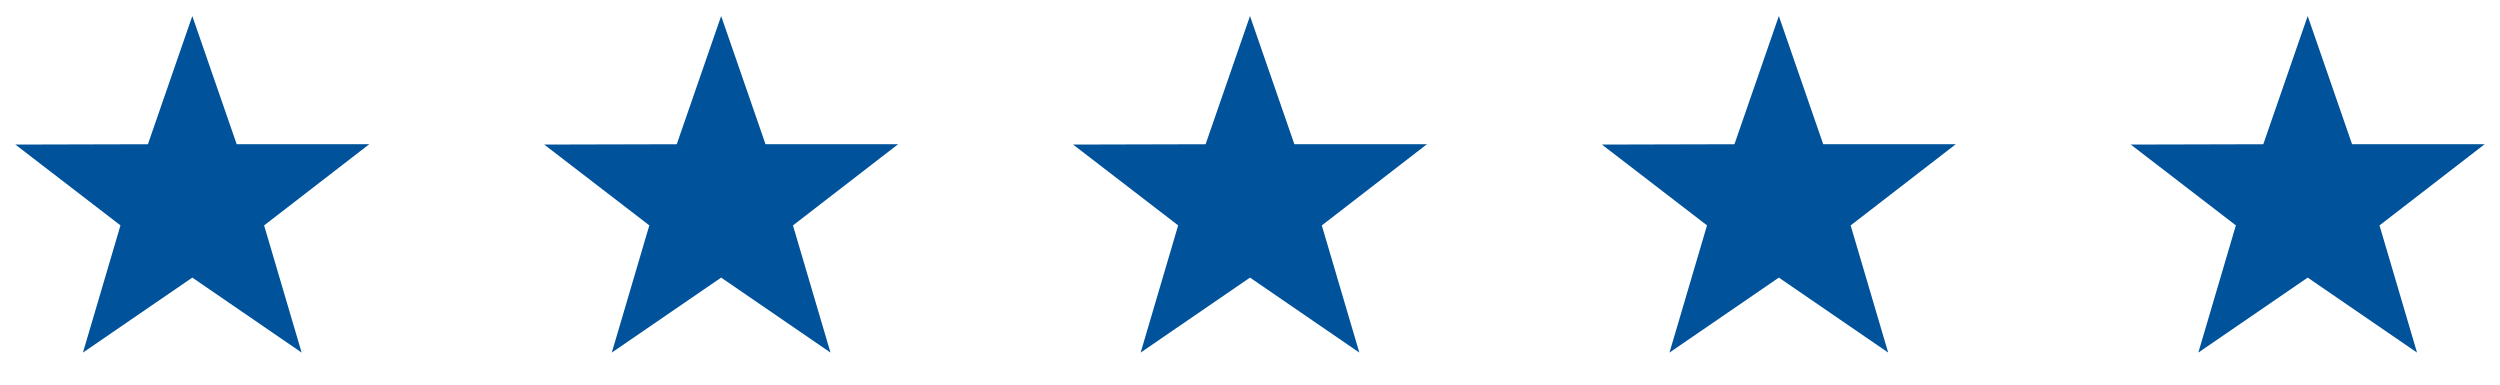
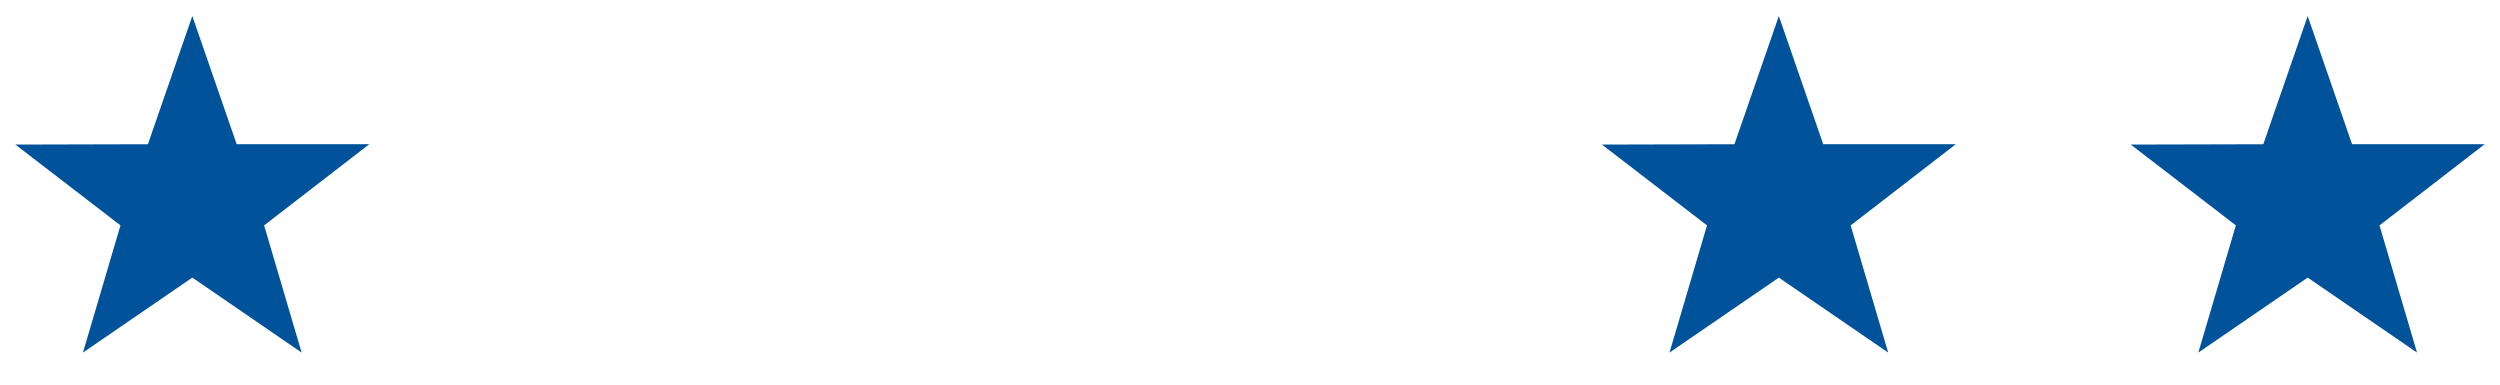
<svg xmlns="http://www.w3.org/2000/svg" width="104" height="16" viewBox="0 0 104 16" fill="none">
  <path d="M15.36 6H9.846L8 0.667L6.153 6L0.64 6.014L5.012 9.376L3.451 14.667L8 11.548L12.548 14.667L10.987 9.377L15.36 6Z" fill="#00529B" />
-   <path d="M37.36 6H31.846L30 0.667L28.153 6L22.64 6.014L27.012 9.376L25.451 14.667L30 11.548L34.548 14.667L32.987 9.377L37.36 6Z" fill="#00529B" />
-   <path d="M59.36 6H53.846L52 0.667L50.153 6L44.64 6.014L49.012 9.376L47.451 14.667L52 11.548L56.548 14.667L54.987 9.377L59.36 6Z" fill="#00529B" />
  <path d="M81.36 6H75.846L74 0.667L72.153 6L66.64 6.014L71.012 9.376L69.451 14.667L74 11.548L78.548 14.667L76.987 9.377L81.36 6Z" fill="#00529B" />
  <path d="M103.36 6H97.846L96 0.667L94.153 6L88.64 6.014L93.012 9.376L91.451 14.667L96 11.548L100.548 14.667L98.987 9.377L103.36 6Z" fill="#00529B" />
</svg>